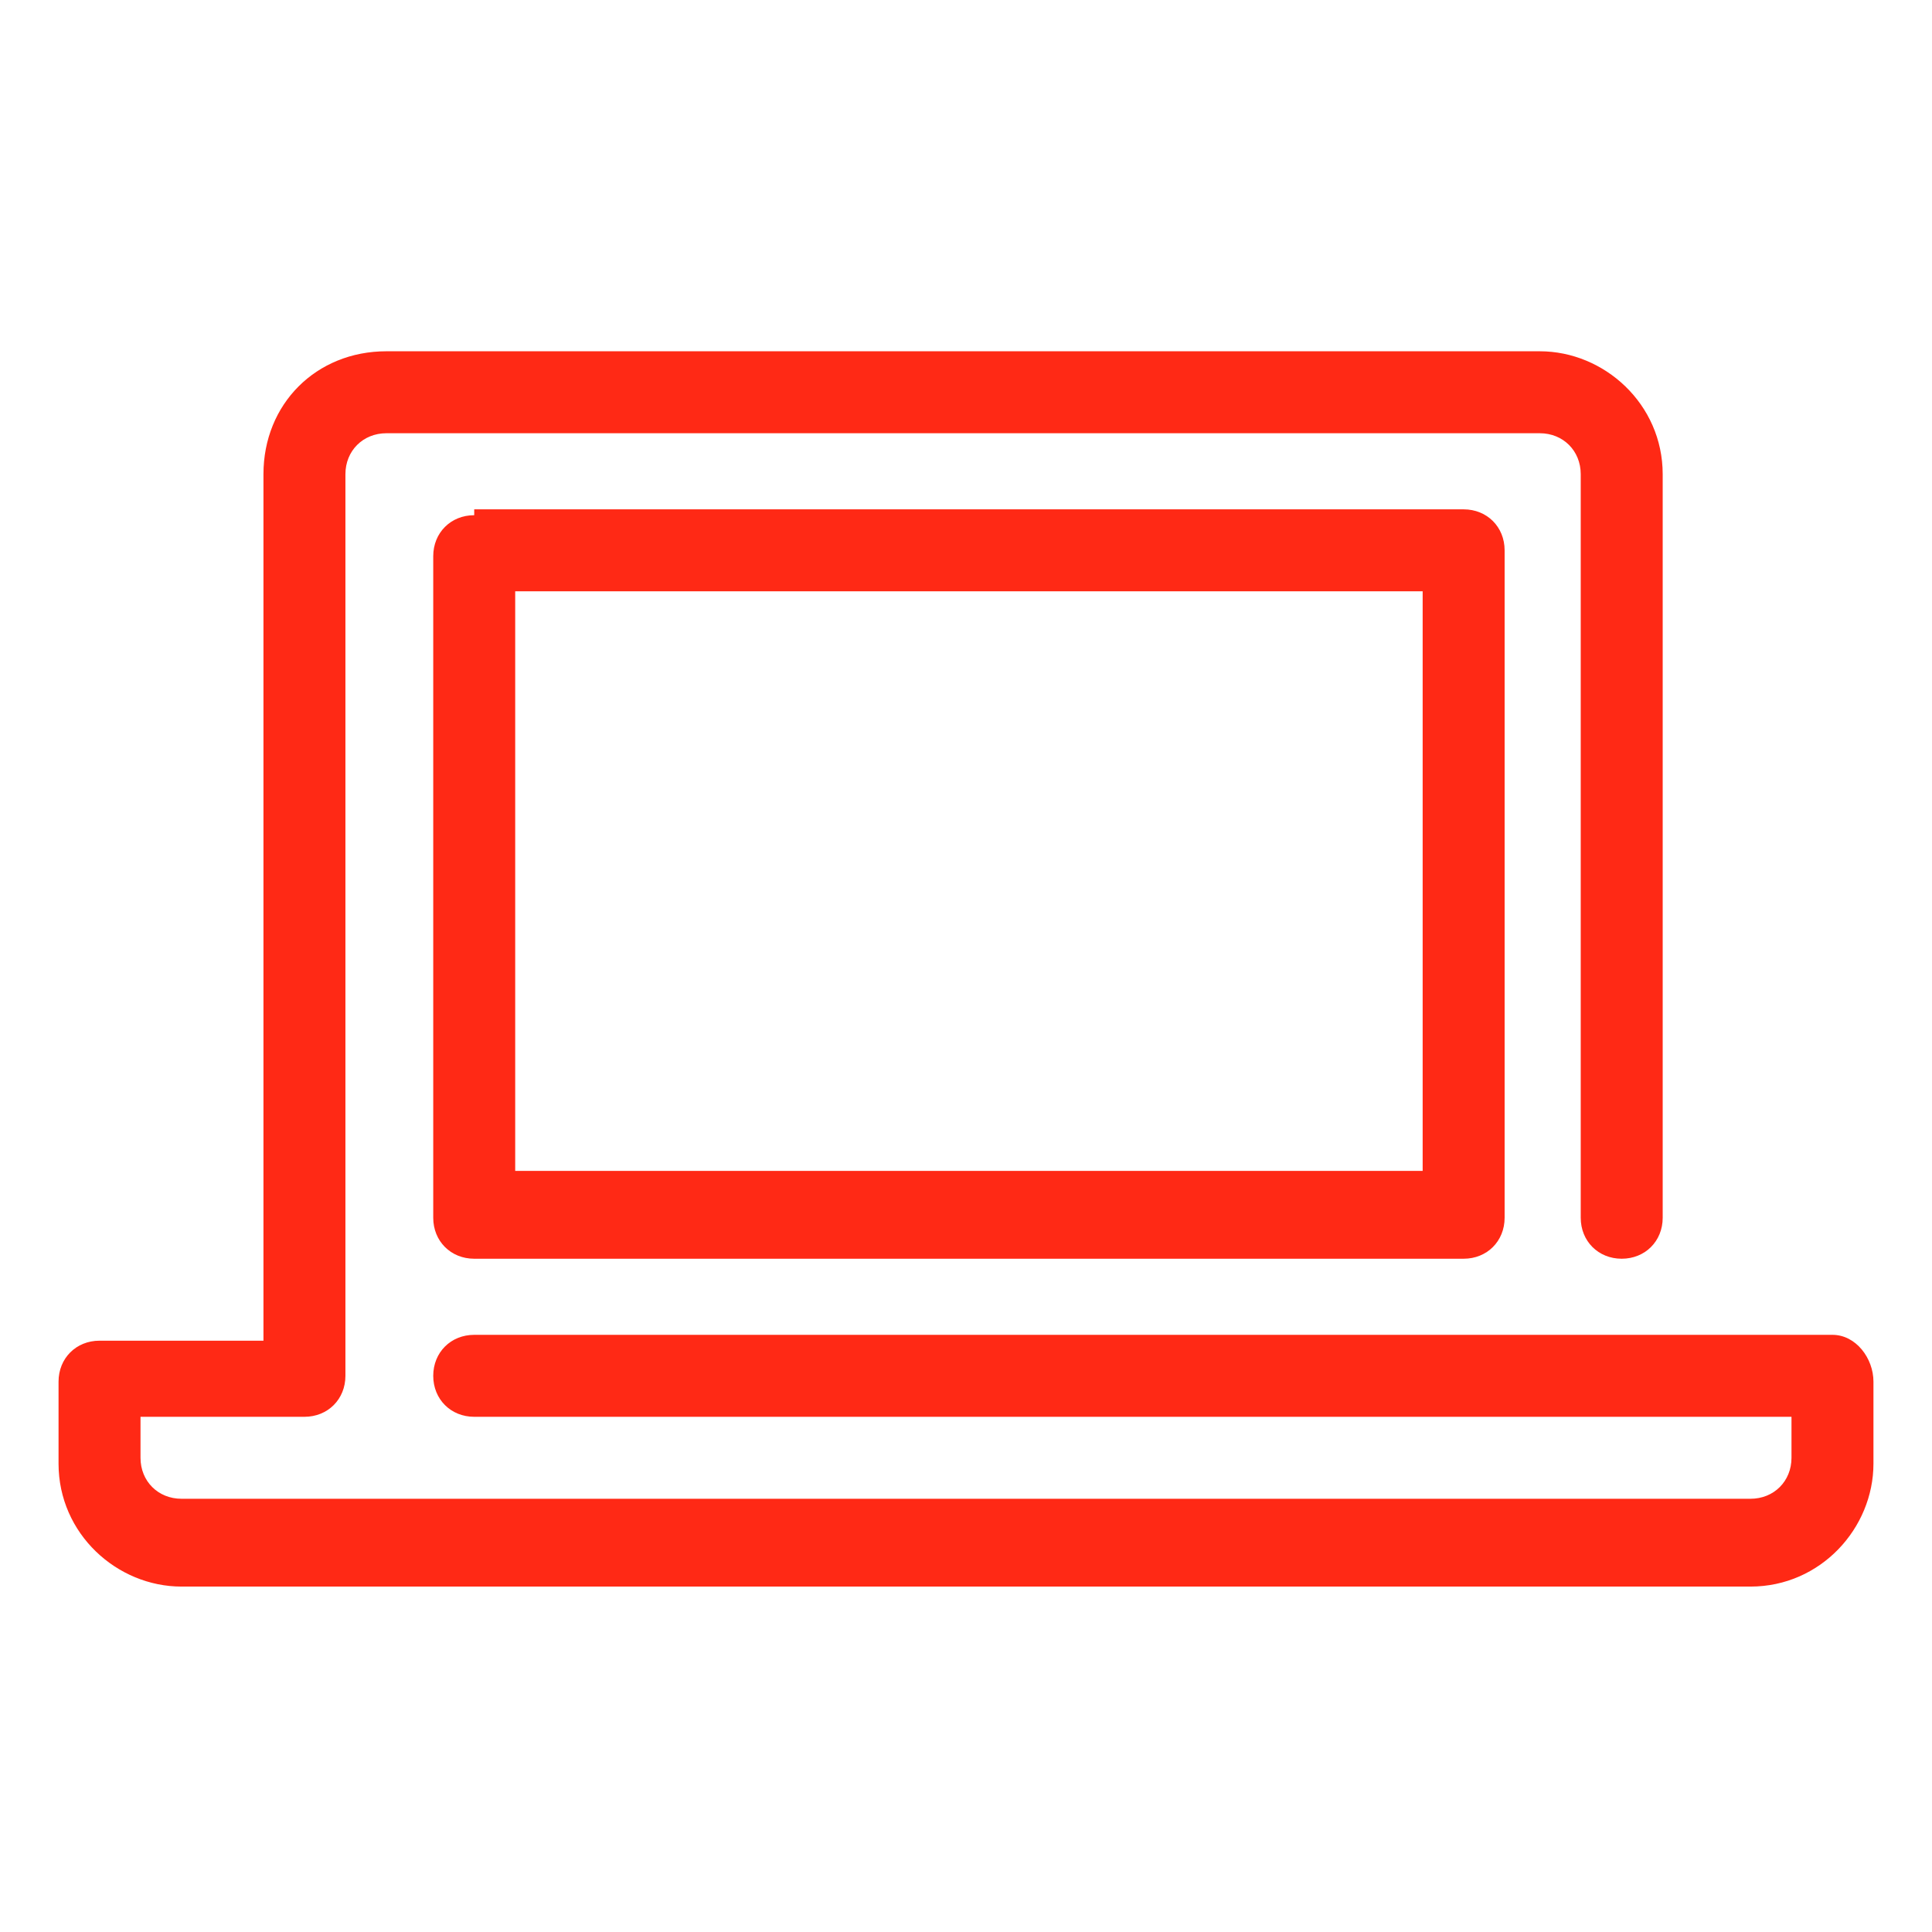
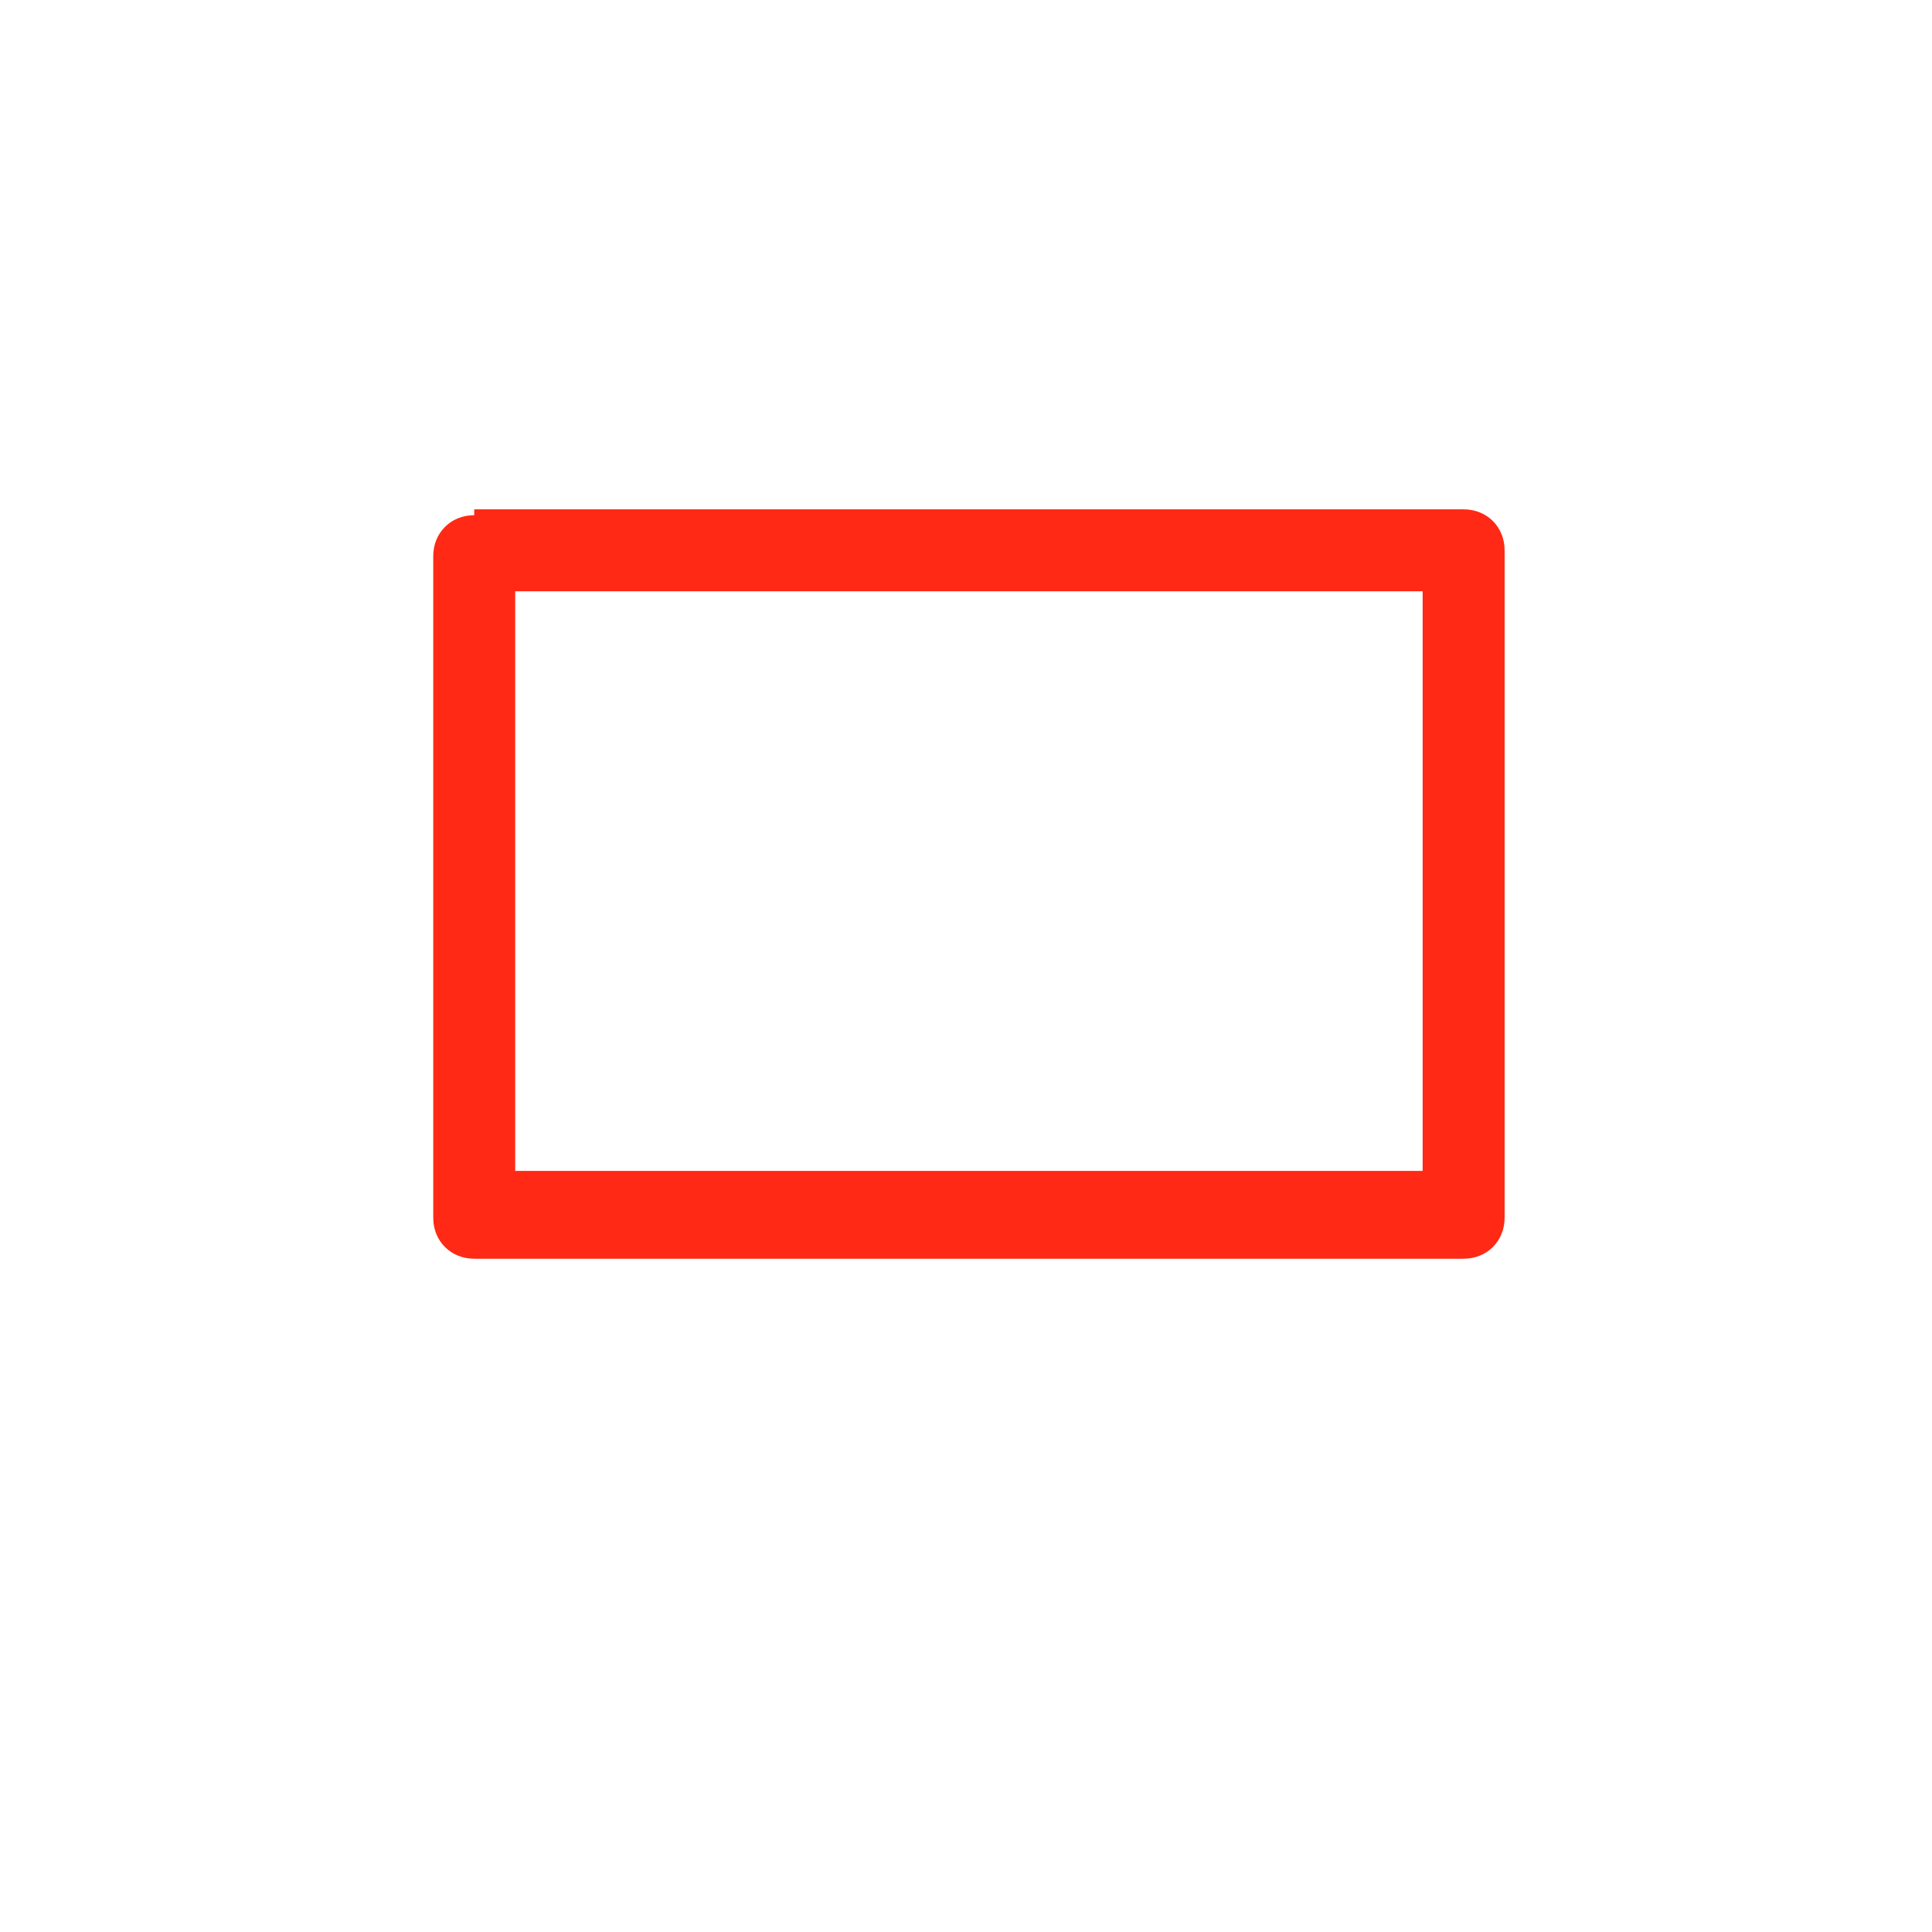
<svg xmlns="http://www.w3.org/2000/svg" id="Layer_1" x="0px" y="0px" viewBox="0 0 33 33" style="enable-background:new 0 0 33 33;" xml:space="preserve">
  <style type="text/css"> .st0{fill:#FF2915;} </style>
  <g>
-     <path class="st0" d="M31.3,22.8H8.1c-0.4,0-0.7,0.3-0.7,0.7c0,0.4,0.3,0.7,0.7,0.7h22.5v0.7c0,0.4-0.3,0.7-0.7,0.7H3.1 c-0.4,0-0.7-0.3-0.7-0.7v-0.7h2.8c0.4,0,0.7-0.3,0.7-0.7V8.1c0-0.4,0.3-0.7,0.7-0.7h19.7c0.4,0,0.7,0.3,0.7,0.7v12.7 c0,0.4,0.3,0.7,0.7,0.7c0.4,0,0.7-0.3,0.7-0.7V8.1c0-1.2-1-2.1-2.1-2.1H6.6c-1.2,0-2.1,0.9-2.1,2.1v14.8H1.7 c-0.4,0-0.7,0.3-0.7,0.7V25c0,1.2,1,2.1,2.1,2.1h26.8c1.2,0,2.1-1,2.1-2.1v-1.4C32,23.2,31.7,22.8,31.3,22.8z" />
    <path class="st0" d="M8.1,8.8c-0.4,0-0.7,0.3-0.7,0.7v11.3c0,0.4,0.3,0.7,0.7,0.7H25c0.4,0,0.7-0.3,0.7-0.7V9.4 c0-0.4-0.3-0.7-0.7-0.7H8.1z M24.3,20H8.8v-9.9h15.5V20z" />
  </g>
</svg>